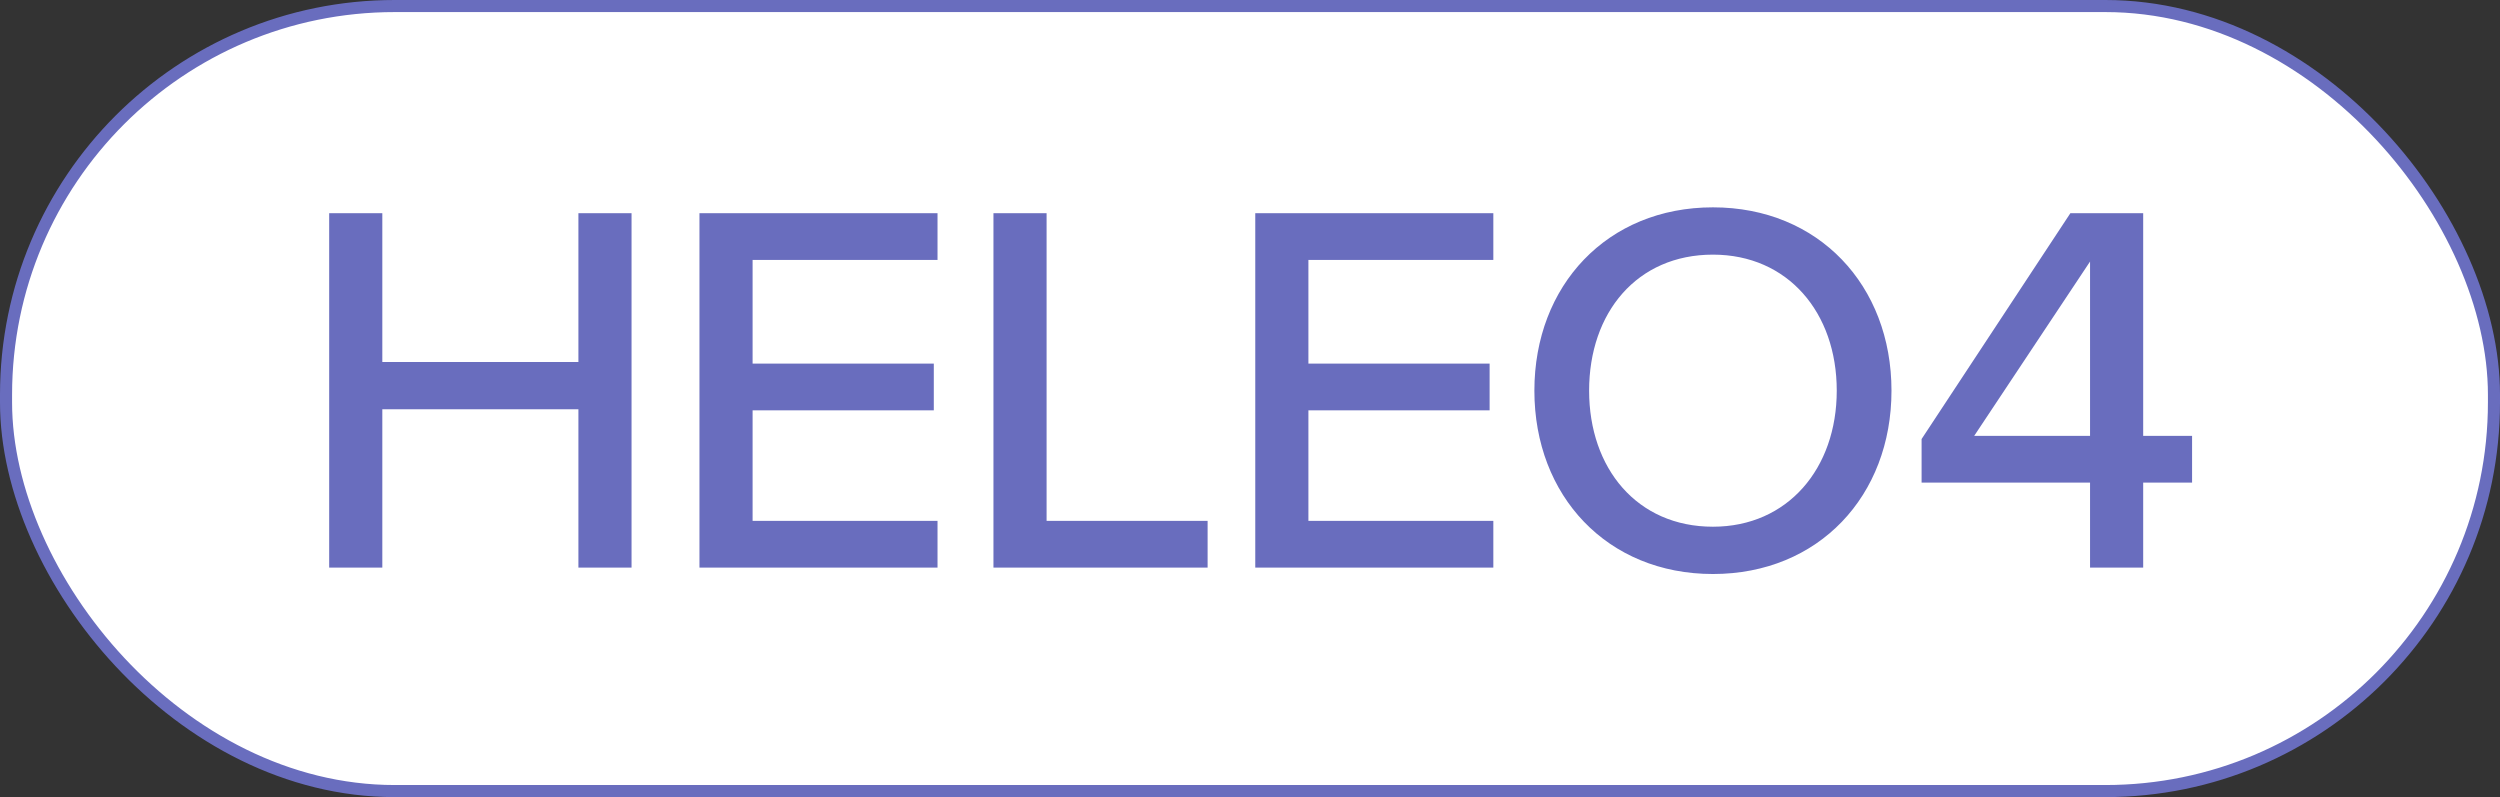
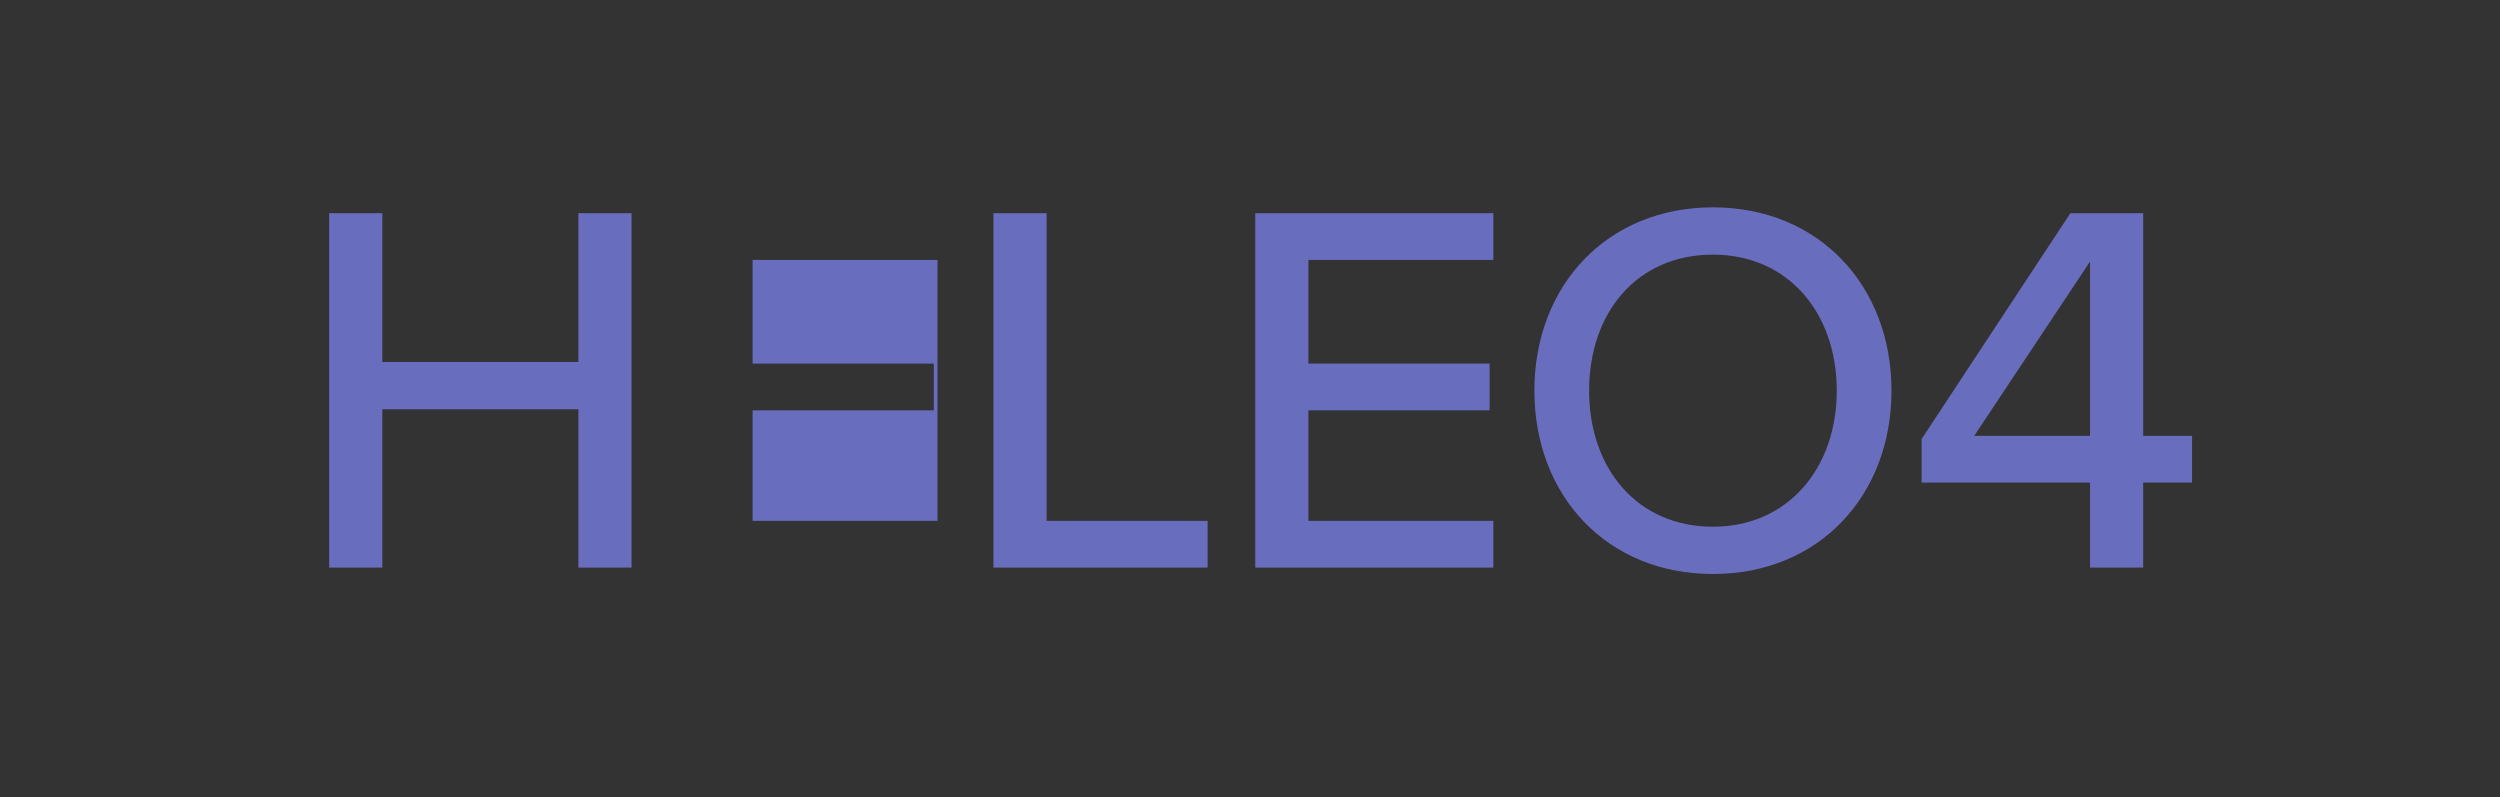
<svg xmlns="http://www.w3.org/2000/svg" width="207" height="66" viewBox="0 0 207 66" fill="none">
  <rect x="0" y="0" width="207" height="66" fill="#333333" stroke="none" />
-   <rect x="0.5" y="0.5" width="206" height="65" rx="32.18" fill="white" stroke="#696DBE" />
-   <path d="M52.292 47H47.892V33.888H31.656V47H27.256V17.652H31.656V29.972H47.892V17.652H52.292V47ZM77.627 47H57.915V17.652H77.627V21.524H62.315V30.104H77.319V33.976H62.315V43.128H77.627V47ZM99.99 47H82.258V17.652H86.658V43.128H99.99V47ZM123.648 47H103.936V17.652H123.648V21.524H108.336V30.104H123.34V33.976H108.336V43.128H123.648V47ZM141.831 47.528C133.075 47.528 127.047 41.06 127.047 32.348C127.047 23.636 133.075 17.168 141.831 17.168C150.587 17.168 156.615 23.636 156.615 32.348C156.615 41.06 150.587 47.528 141.831 47.528ZM141.831 43.612C148.035 43.612 152.083 38.772 152.083 32.348C152.083 25.88 148.035 21.084 141.831 21.084C135.539 21.084 131.579 25.88 131.579 32.348C131.579 38.772 135.539 43.612 141.831 43.612ZM177.456 47H173.056V39.96H159.108V36.352L171.428 17.652H177.456V36.088H181.504V39.96H177.456V47ZM173.056 36.088V21.656L163.464 36.088H173.056Z" fill="#696DBE" />
+   <path d="M52.292 47H47.892V33.888H31.656V47H27.256V17.652H31.656V29.972H47.892V17.652H52.292V47ZM77.627 47H57.915H77.627V21.524H62.315V30.104H77.319V33.976H62.315V43.128H77.627V47ZM99.99 47H82.258V17.652H86.658V43.128H99.99V47ZM123.648 47H103.936V17.652H123.648V21.524H108.336V30.104H123.34V33.976H108.336V43.128H123.648V47ZM141.831 47.528C133.075 47.528 127.047 41.06 127.047 32.348C127.047 23.636 133.075 17.168 141.831 17.168C150.587 17.168 156.615 23.636 156.615 32.348C156.615 41.06 150.587 47.528 141.831 47.528ZM141.831 43.612C148.035 43.612 152.083 38.772 152.083 32.348C152.083 25.88 148.035 21.084 141.831 21.084C135.539 21.084 131.579 25.88 131.579 32.348C131.579 38.772 135.539 43.612 141.831 43.612ZM177.456 47H173.056V39.96H159.108V36.352L171.428 17.652H177.456V36.088H181.504V39.96H177.456V47ZM173.056 36.088V21.656L163.464 36.088H173.056Z" fill="#696DBE" />
</svg>